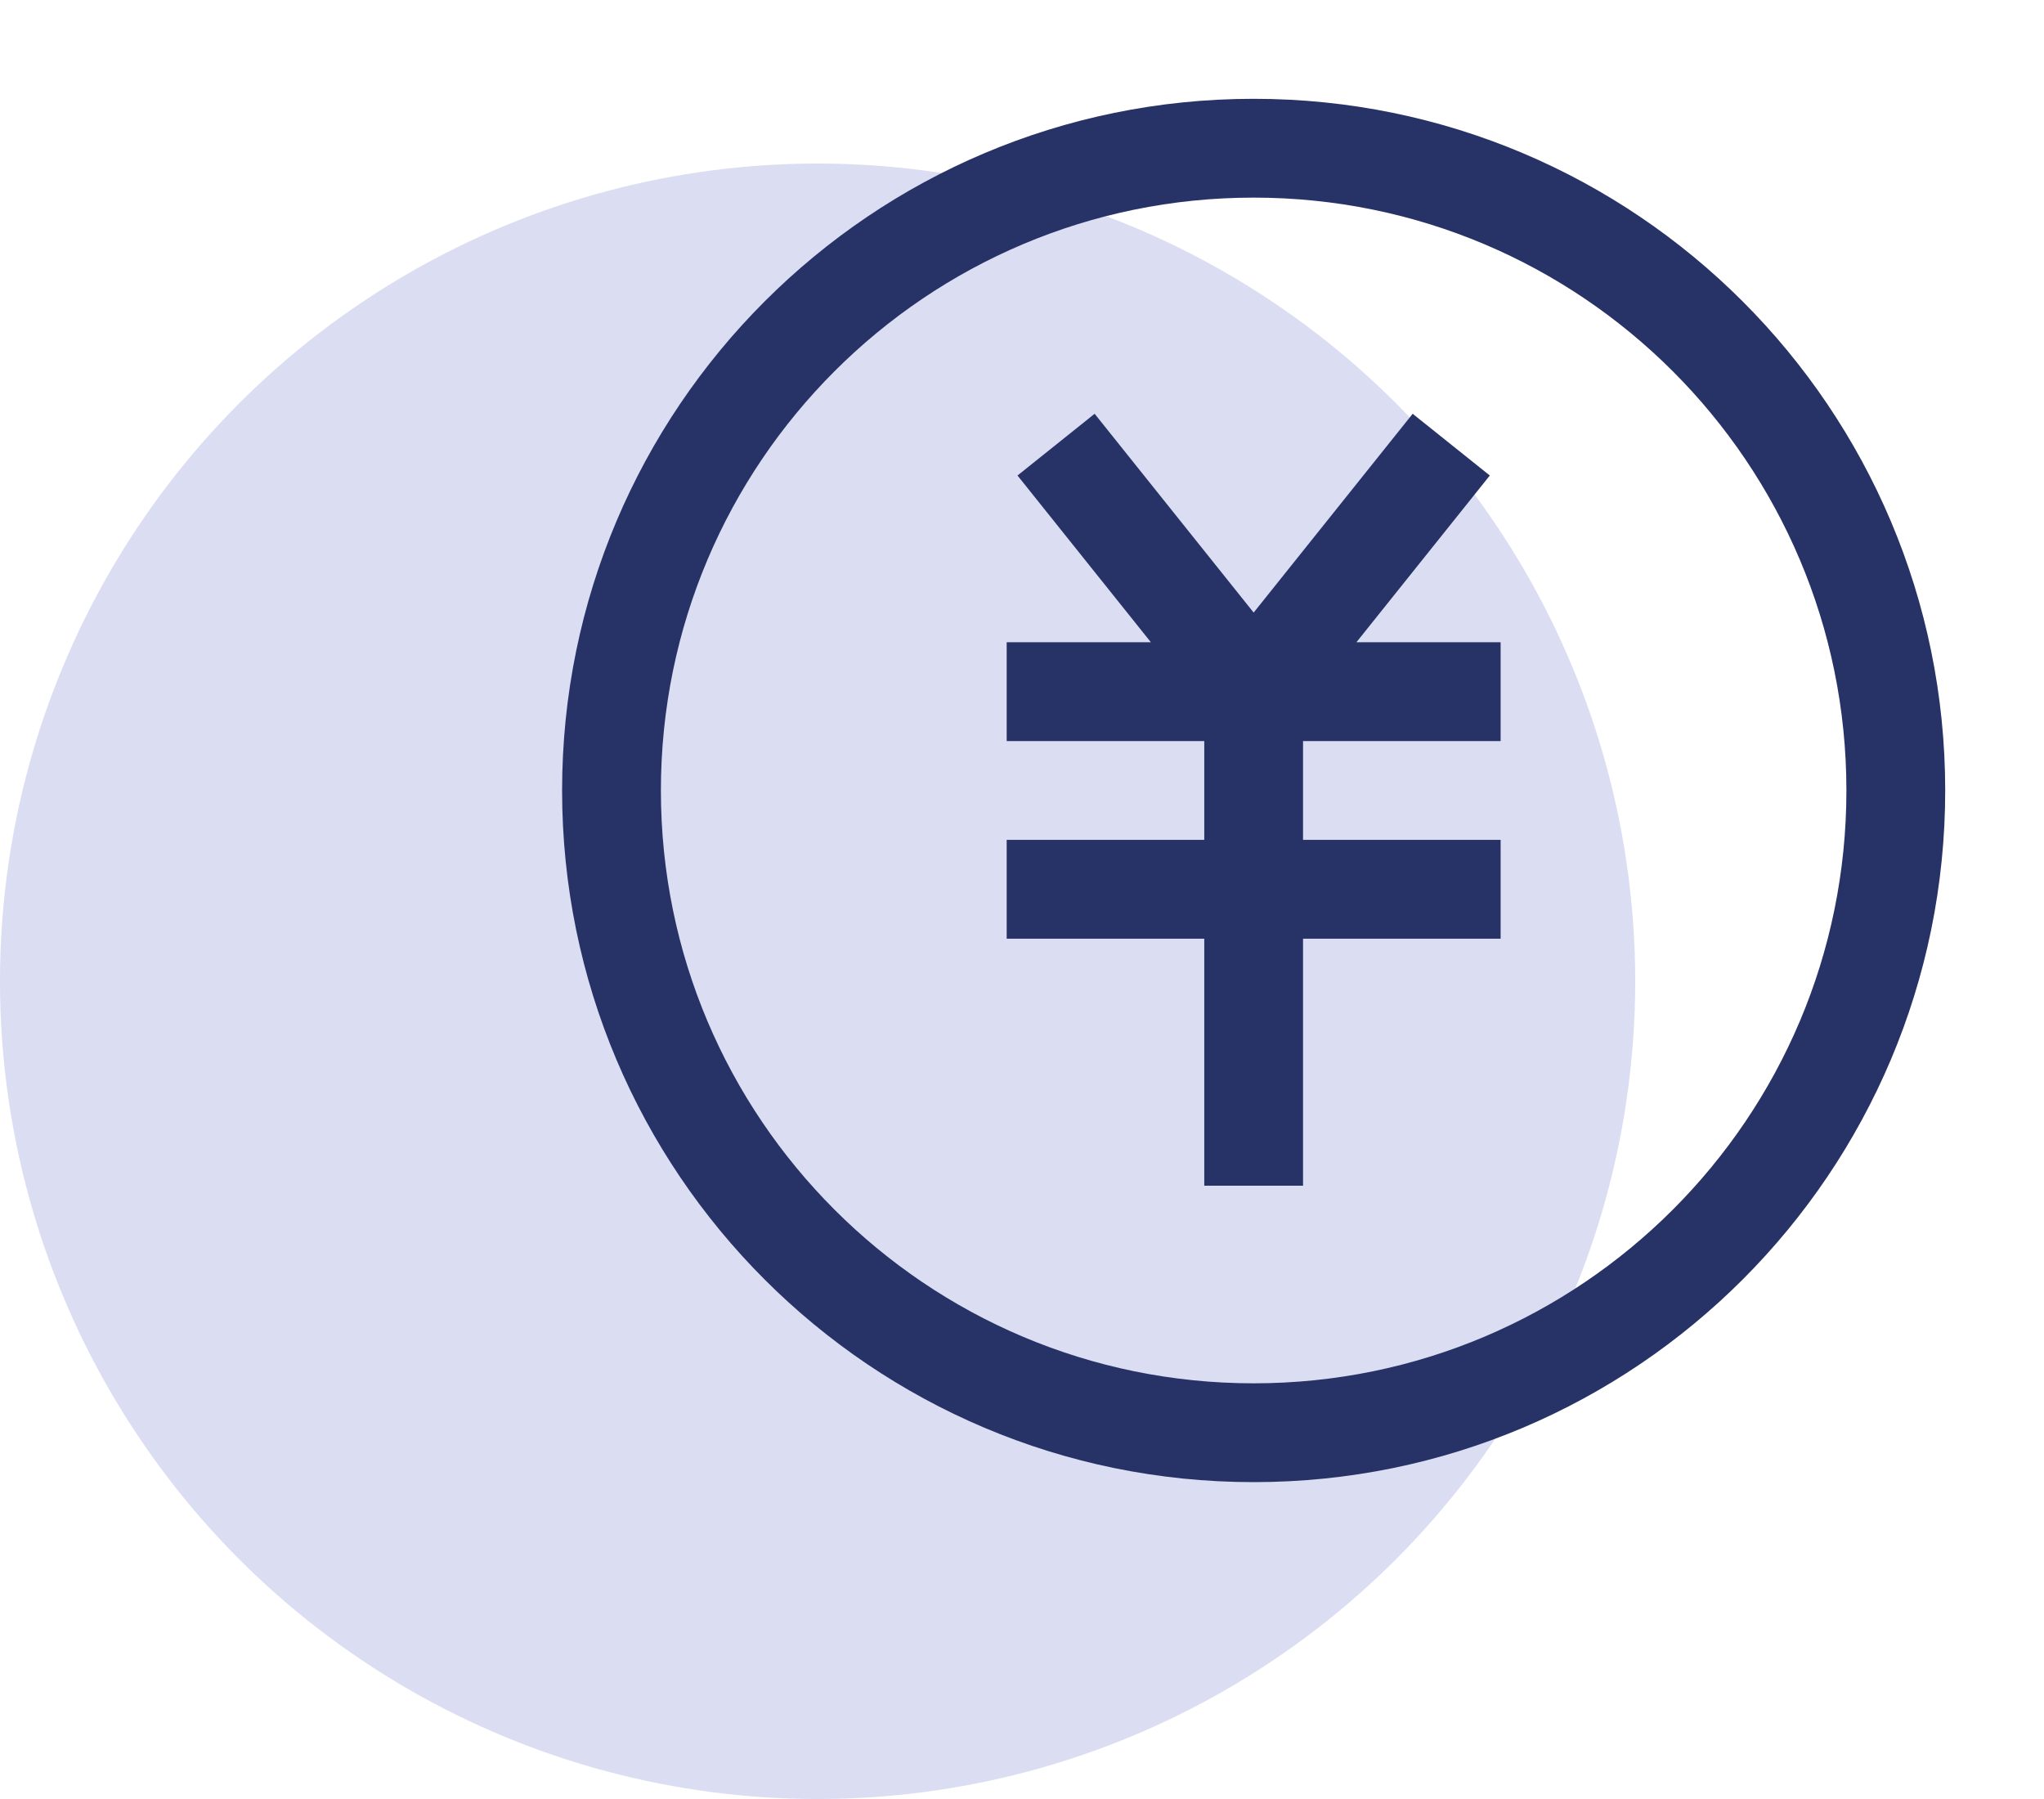
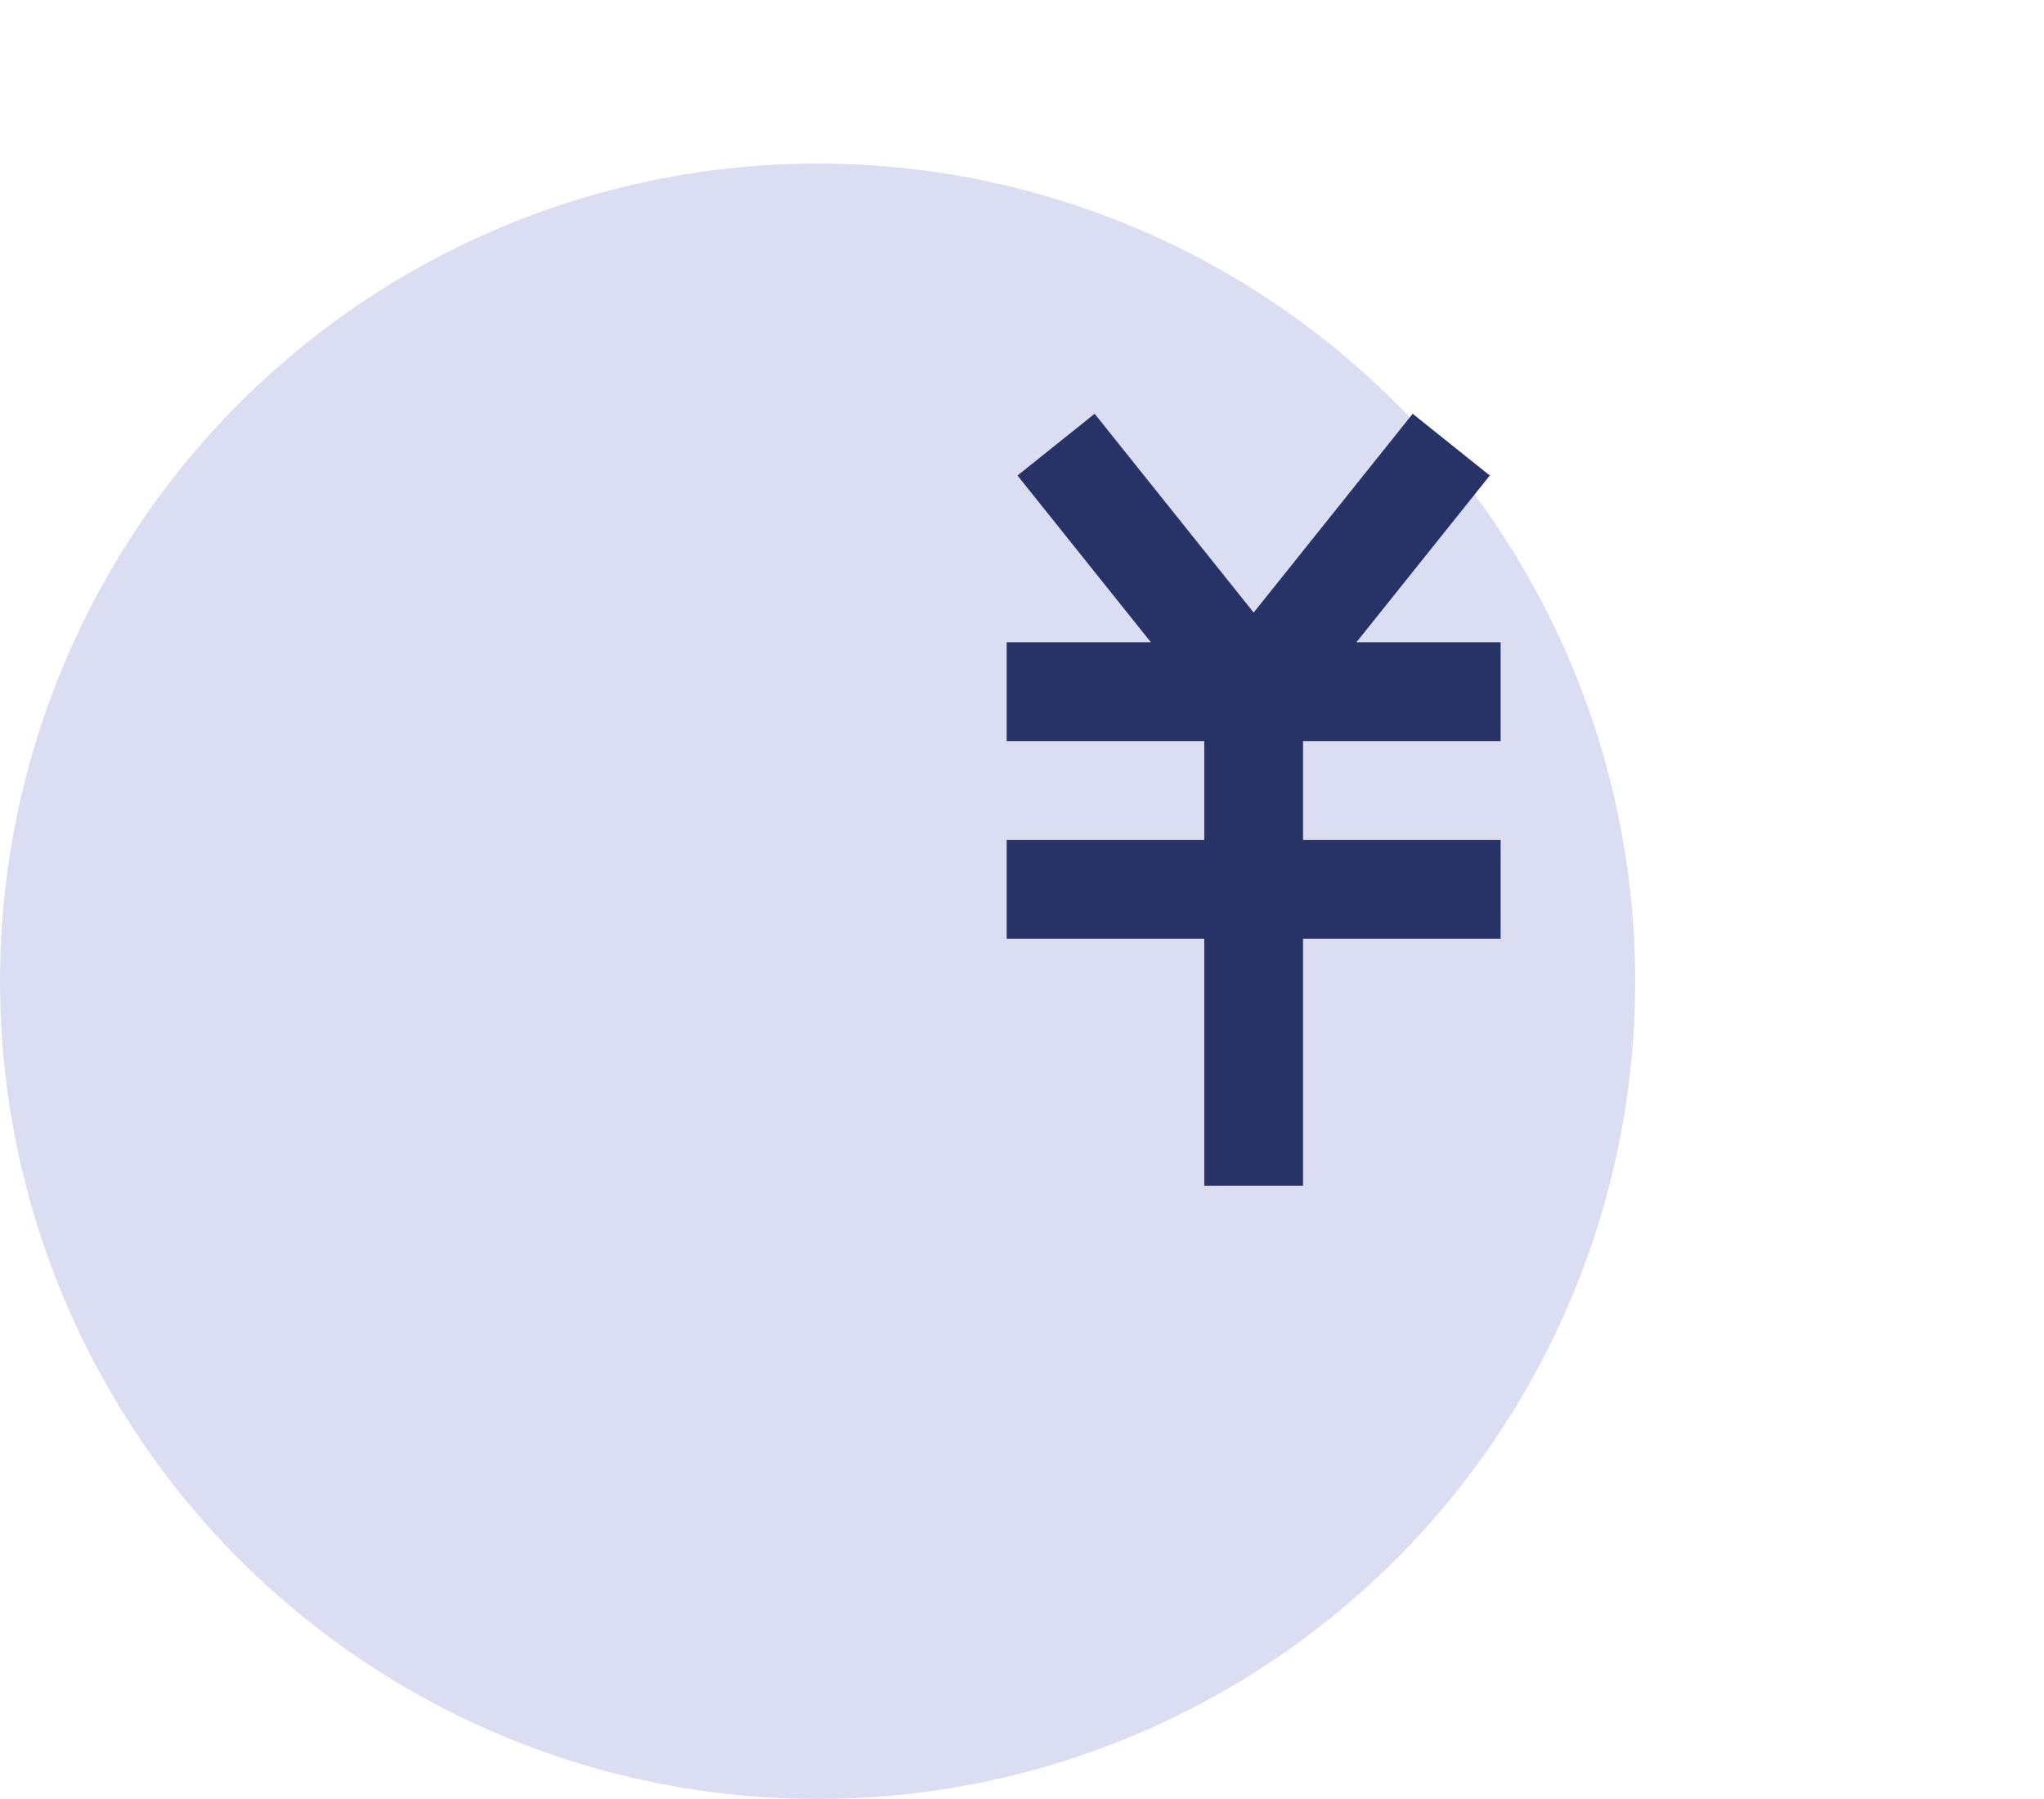
<svg xmlns="http://www.w3.org/2000/svg" width="75" height="66" viewBox="0 0 75 66" fill="none">
  <circle cx="30" cy="36" r="30" fill="#DBDDF2" />
  <path d="M55.062 27.188H47.812V30.812H55.062V34.438H47.812V43.5H44.188V34.438H36.938V30.812H44.188V27.188H36.938V23.562H42.229L37.335 17.445L40.165 15.18L46 22.474L51.835 15.18L54.665 17.445L49.771 23.562H55.062V27.188Z" fill="#273266" />
-   <path d="M71.375 29C71.375 14.986 60.014 3.625 46 3.625C31.986 3.625 20.625 14.986 20.625 29C20.625 43.014 31.986 54.375 46 54.375C60.014 54.375 71.375 43.014 71.375 29ZM67.75 29C67.75 41.012 58.012 50.75 46 50.75C33.988 50.75 24.25 41.012 24.25 29C24.25 16.988 33.988 7.25 46 7.25C58.012 7.25 67.75 16.988 67.75 29Z" fill="#273266" />
</svg>